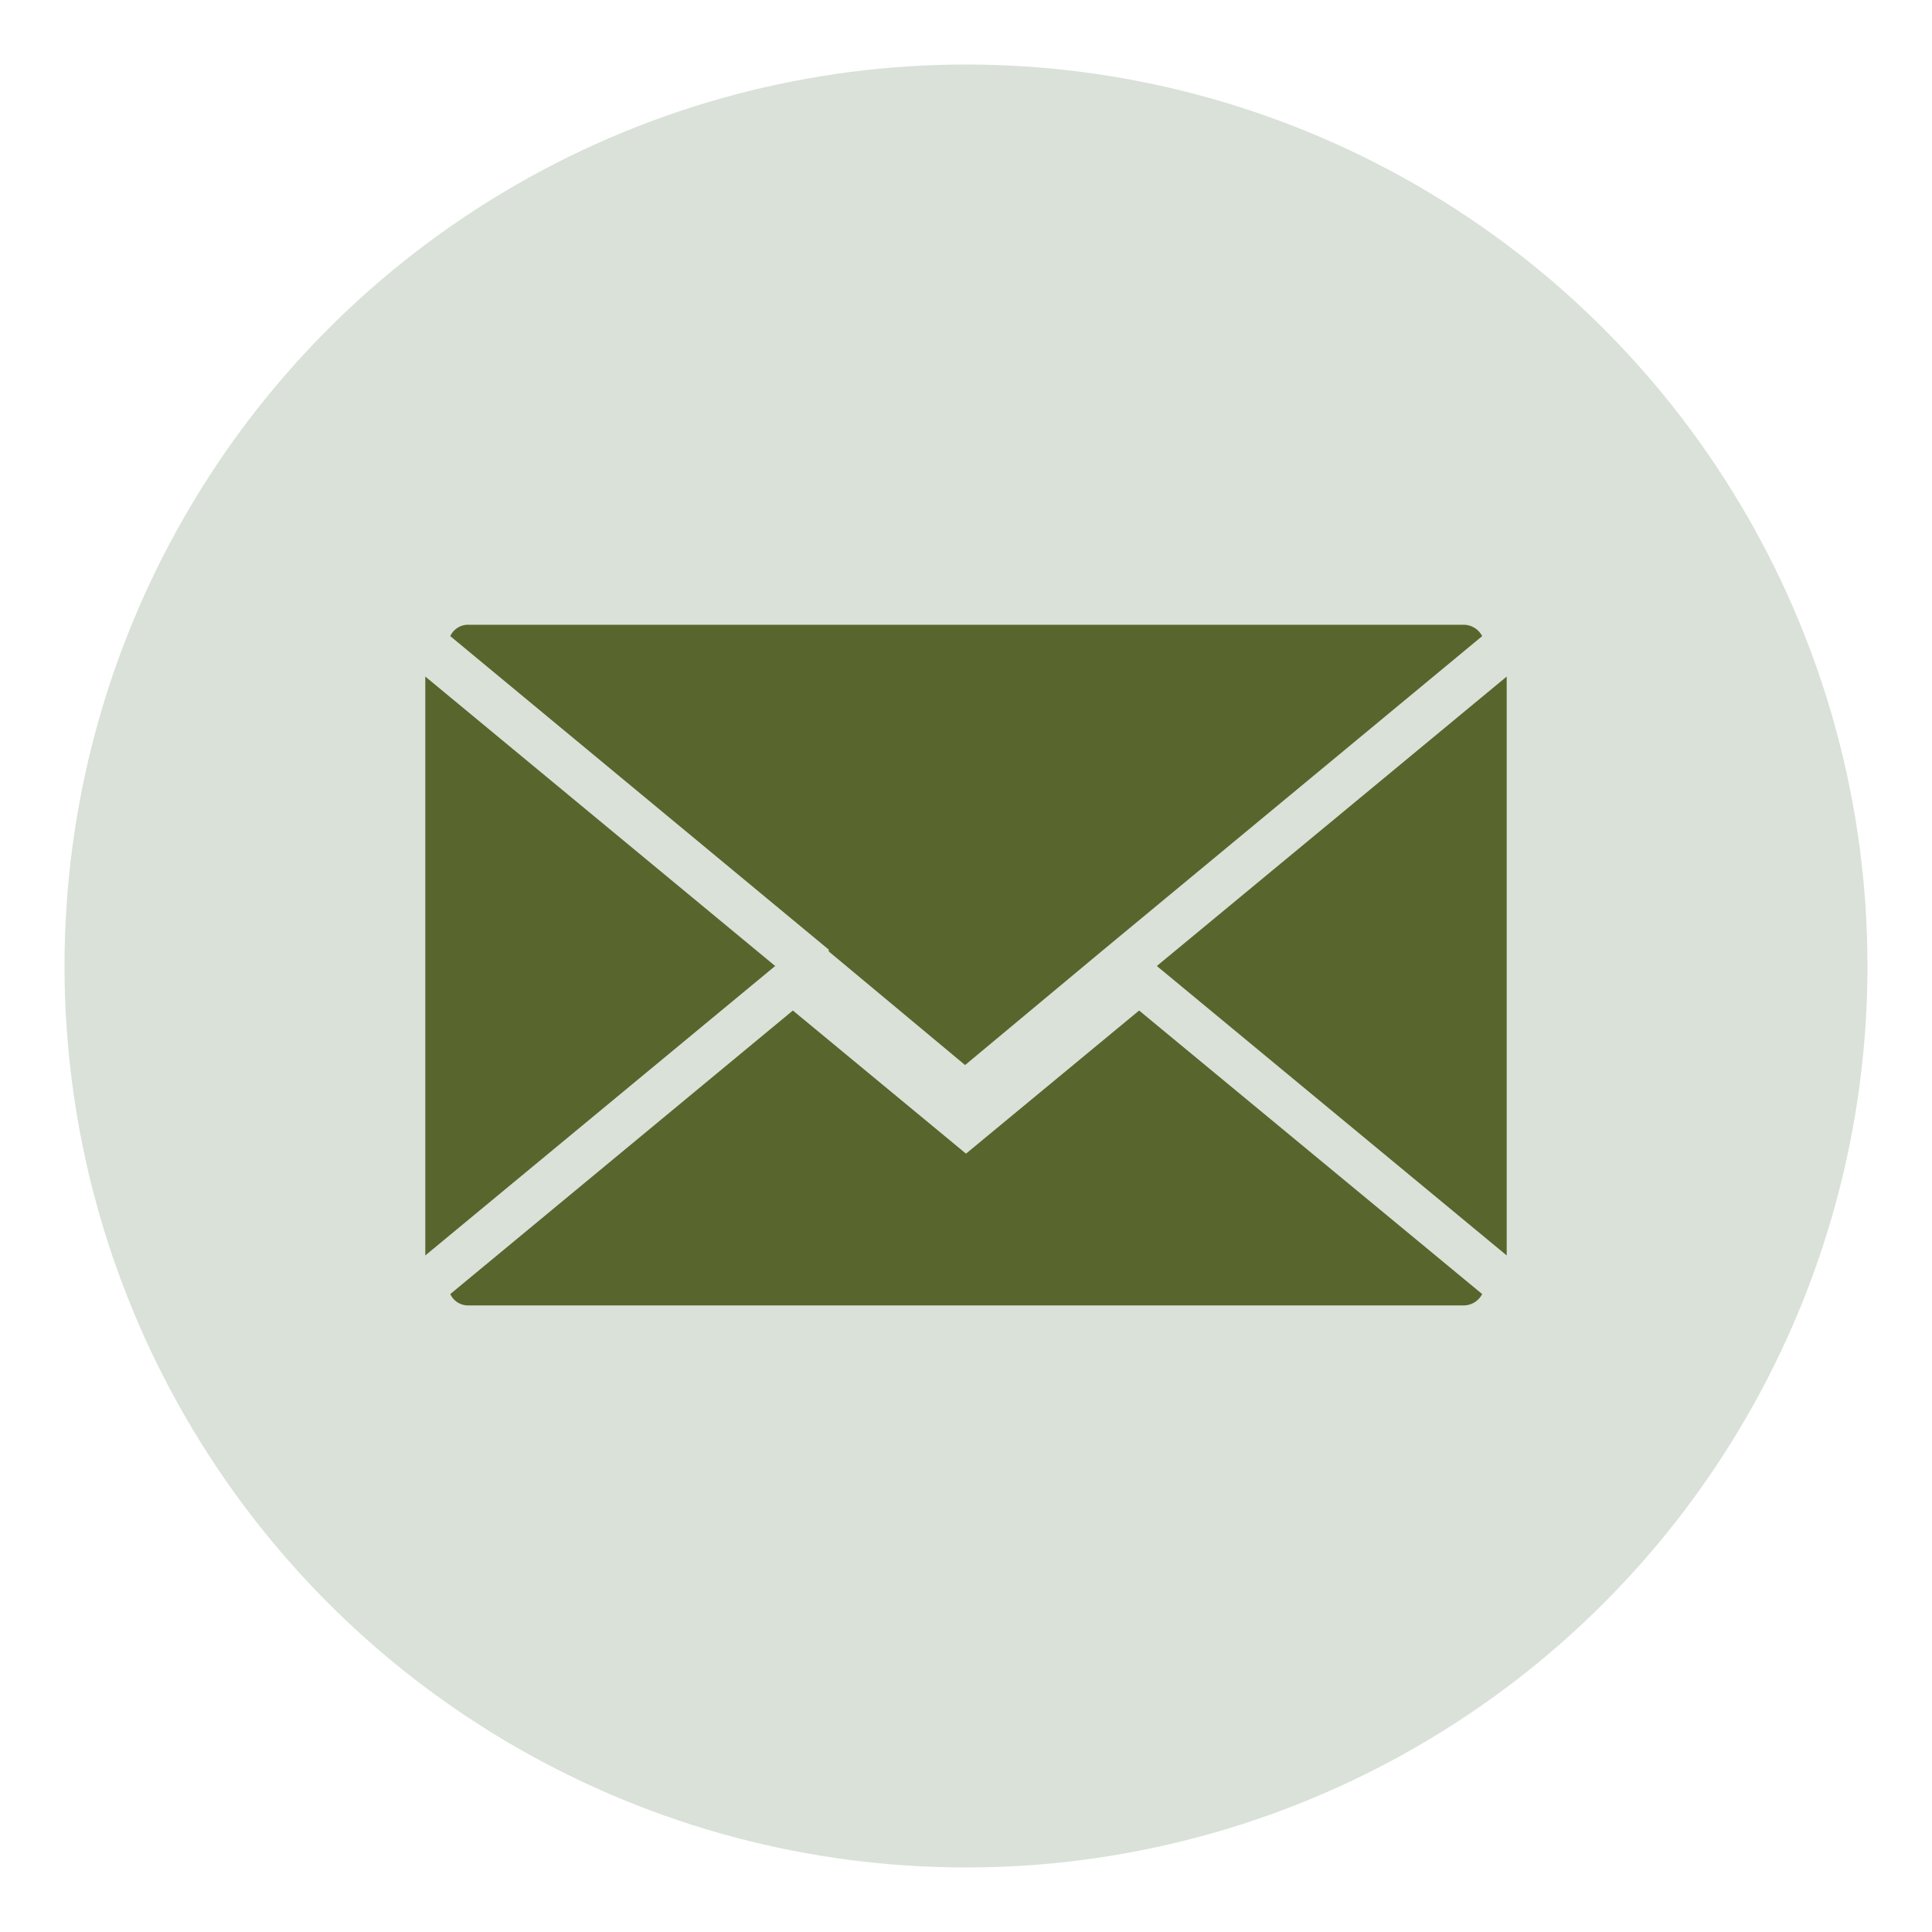
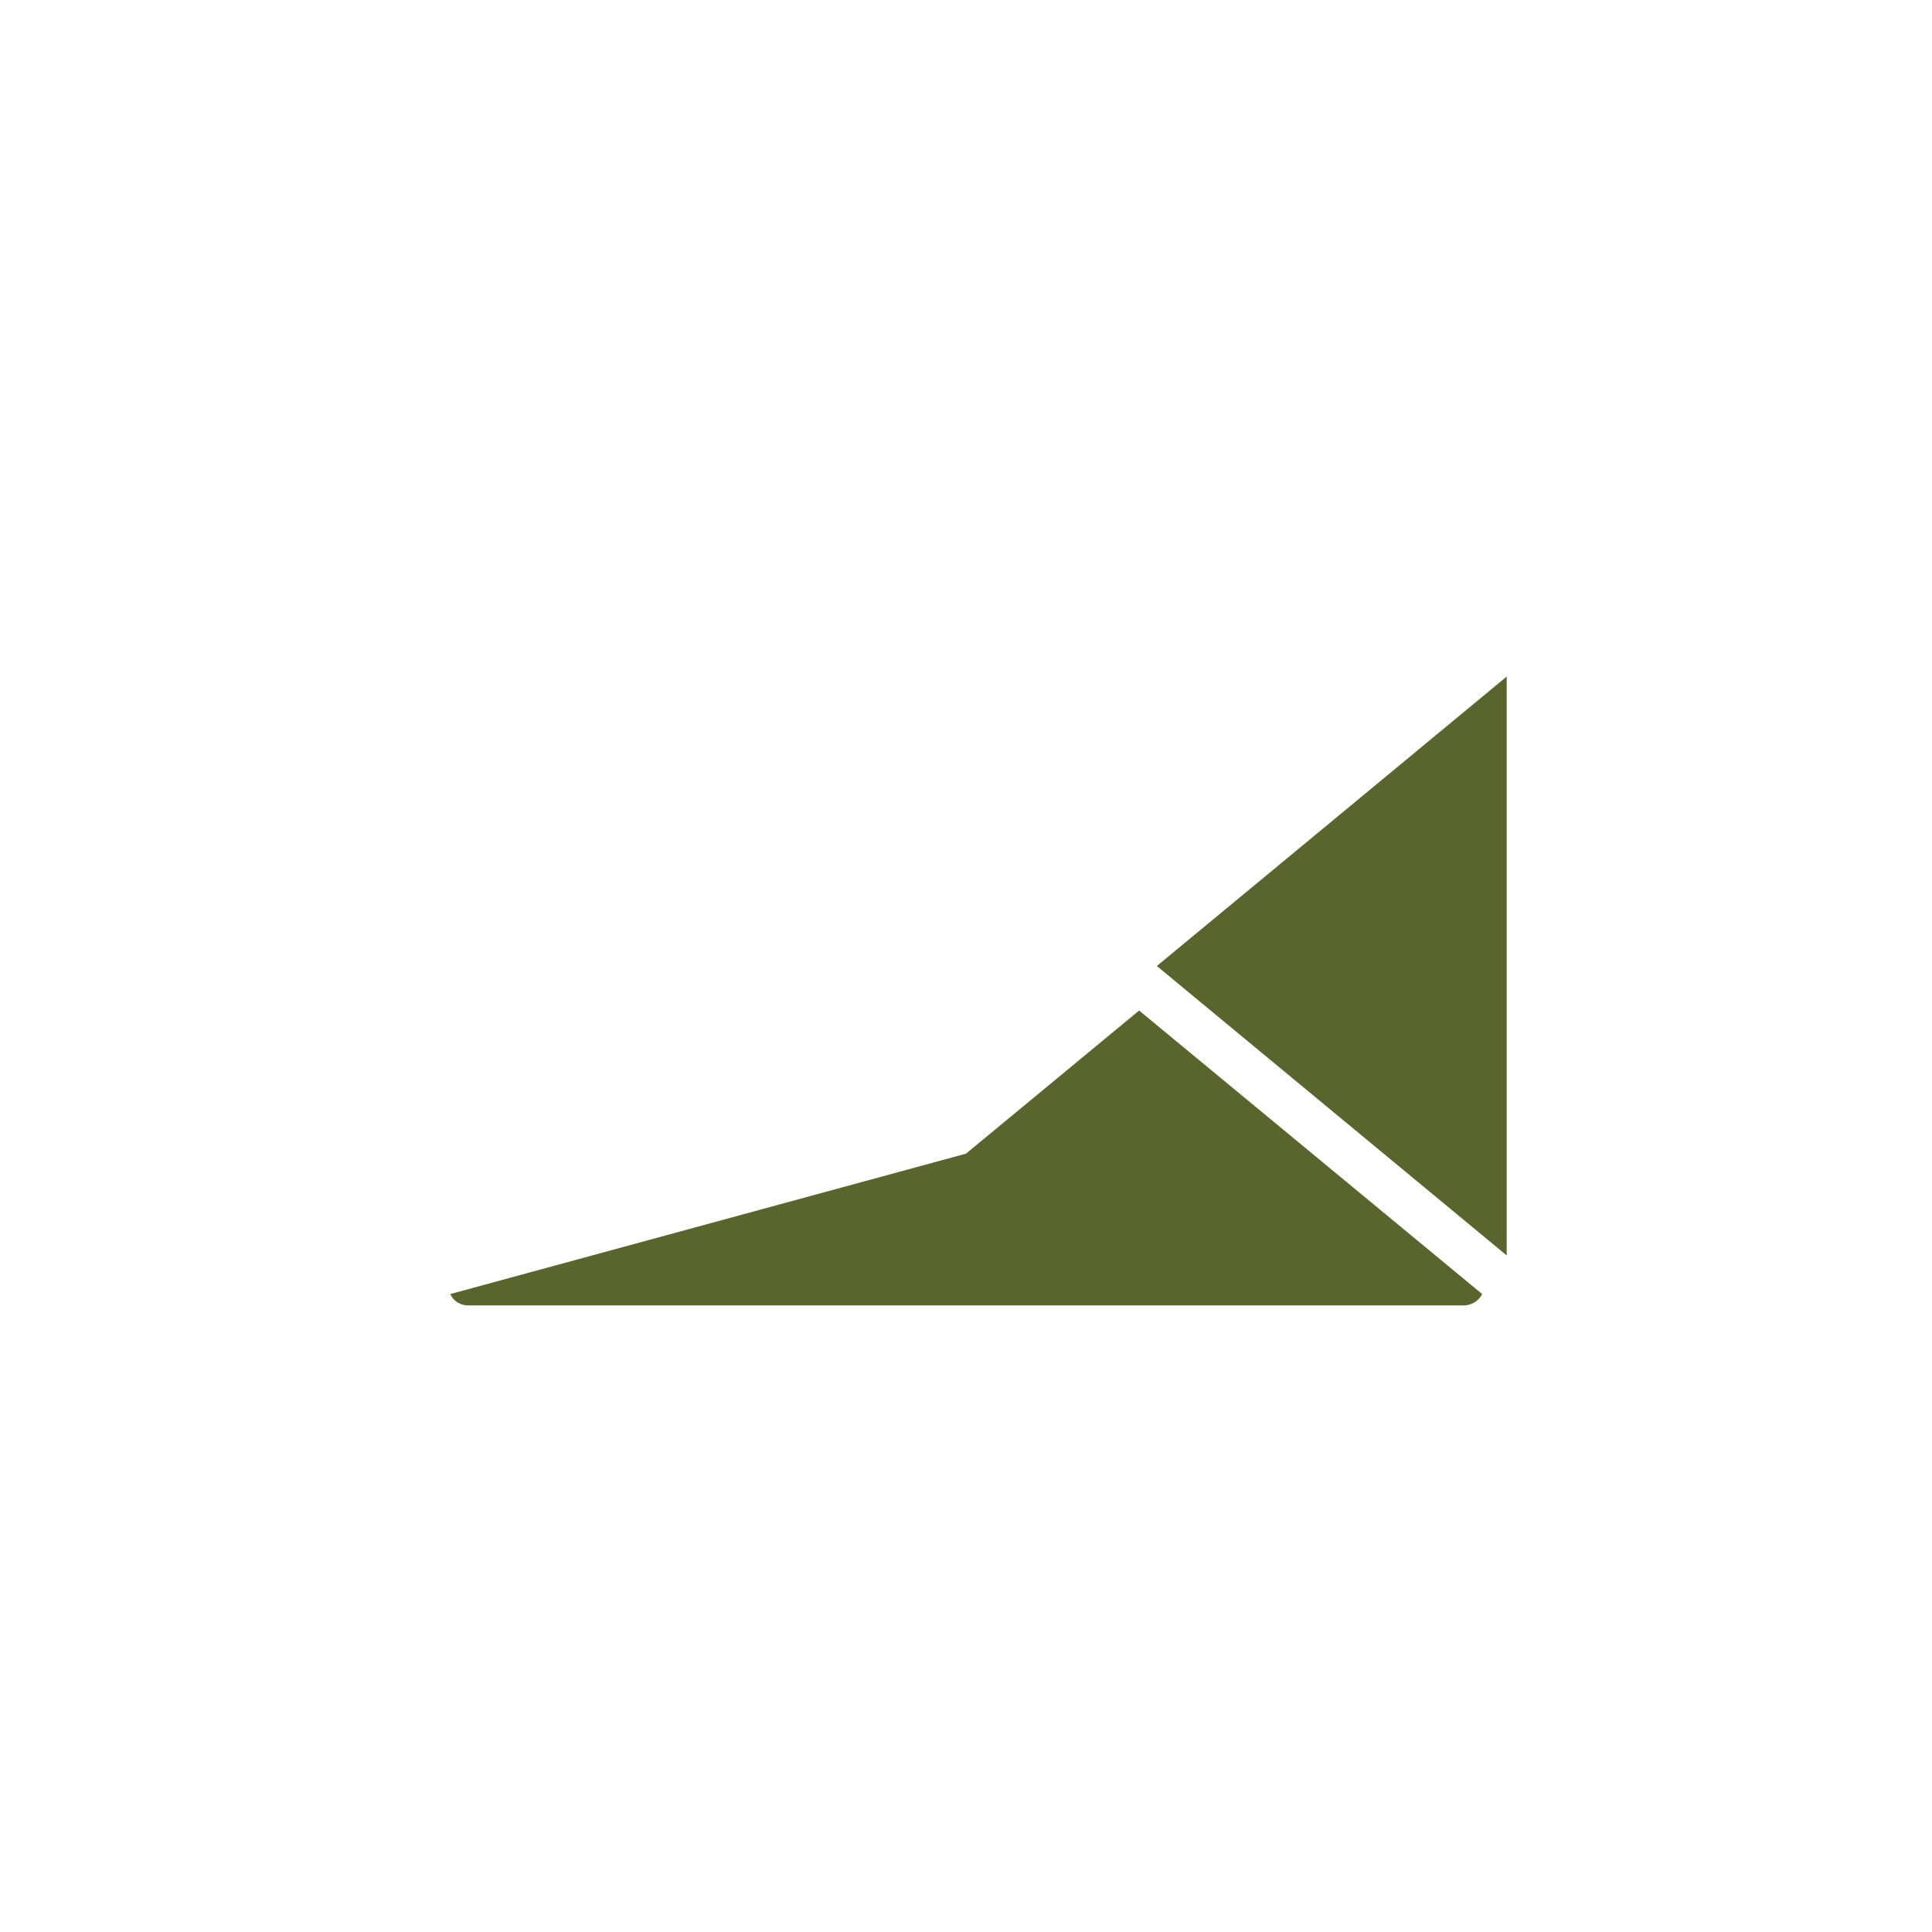
<svg xmlns="http://www.w3.org/2000/svg" id="Blue" viewBox="0 0 42.52 42.52">
  <defs>
    <style>.cls-1{fill:#d9e1d9;}.cls-2{fill:#58652c;}</style>
  </defs>
-   <circle class="cls-1" cx="21.26" cy="21.26" r="19.84" />
-   <polygon class="cls-2" points="9.36 14.89 9.36 27.63 17.06 21.26 9.36 14.89" />
-   <path class="cls-2" d="M21.26,25.39l-3.81-3.15L9.91,28.48a.43.43,0,0,0,.4.25h21.9a.46.46,0,0,0,.41-.25l-7.55-6.24Z" />
+   <path class="cls-2" d="M21.26,25.39L9.91,28.48a.43.43,0,0,0,.4.25h21.9a.46.46,0,0,0,.41-.25l-7.55-6.24Z" />
  <polygon class="cls-2" points="25.46 21.26 33.16 27.63 33.16 14.89 29.74 17.72 25.46 21.26" />
-   <path class="cls-2" d="M18.24,20.94l3,2.5,3-2.5h0L32.62,14a.46.46,0,0,0-.41-.25H10.31a.43.43,0,0,0-.4.25l8.33,6.9Z" />
</svg>